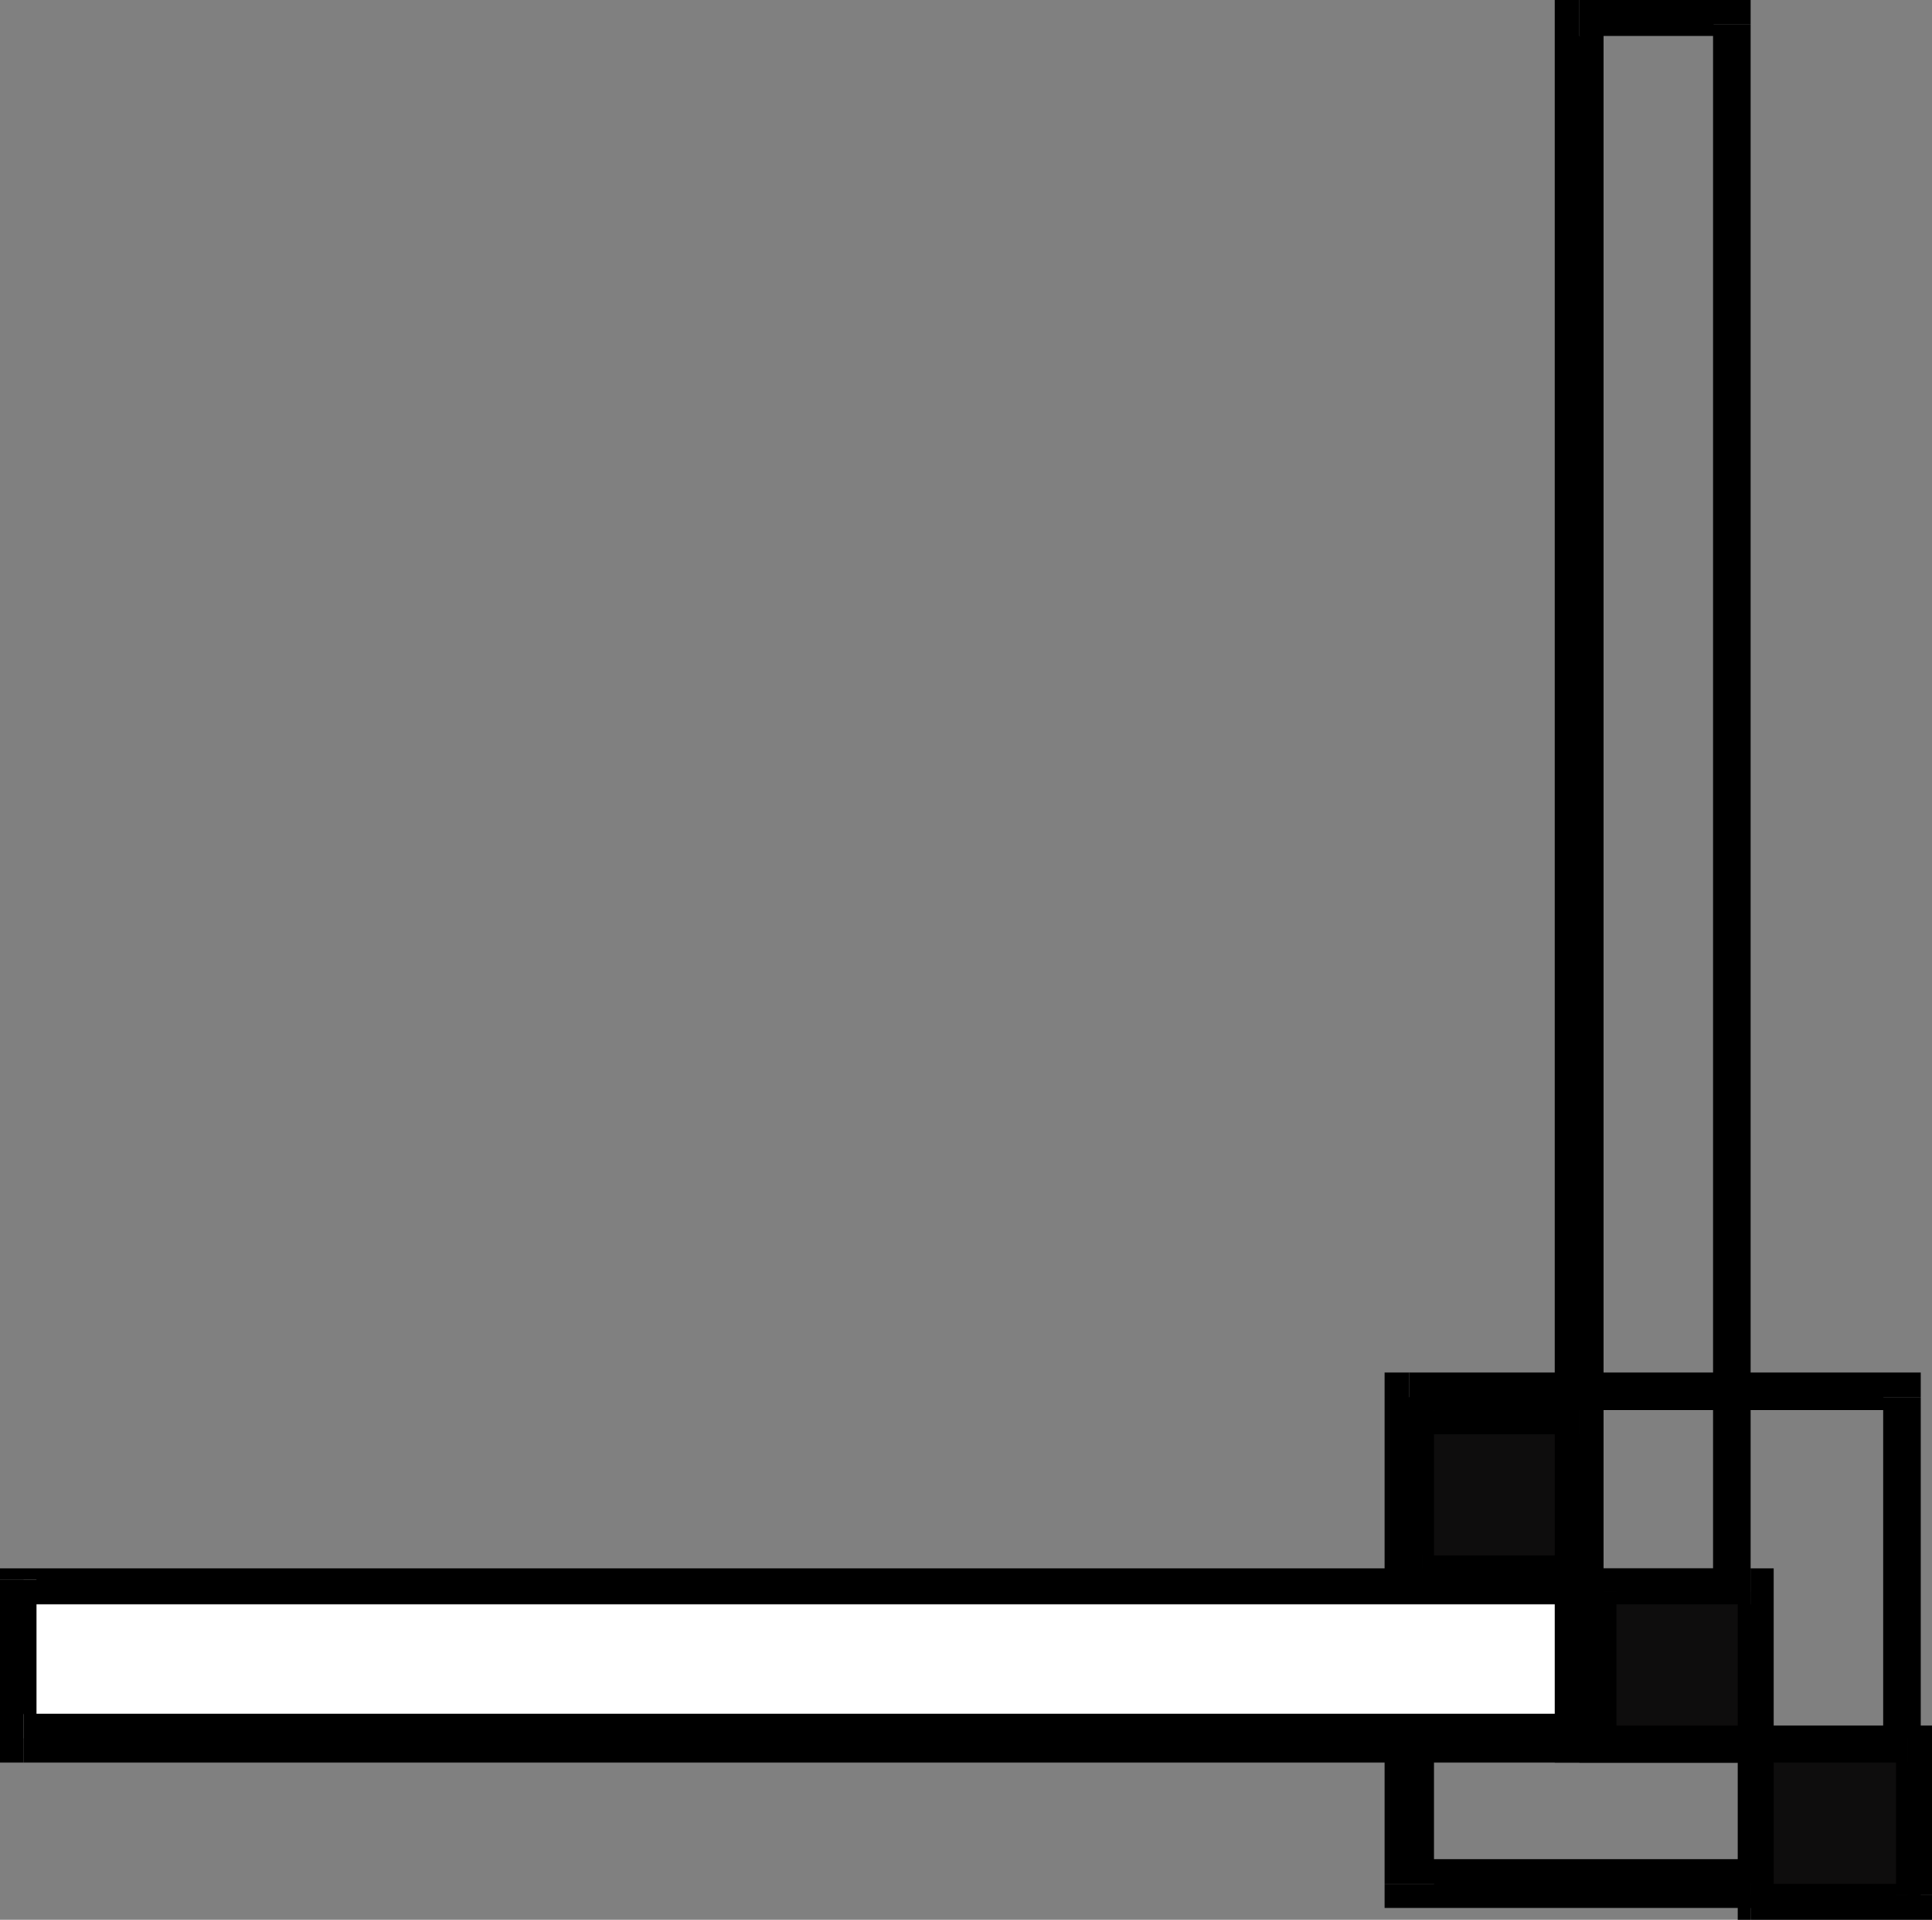
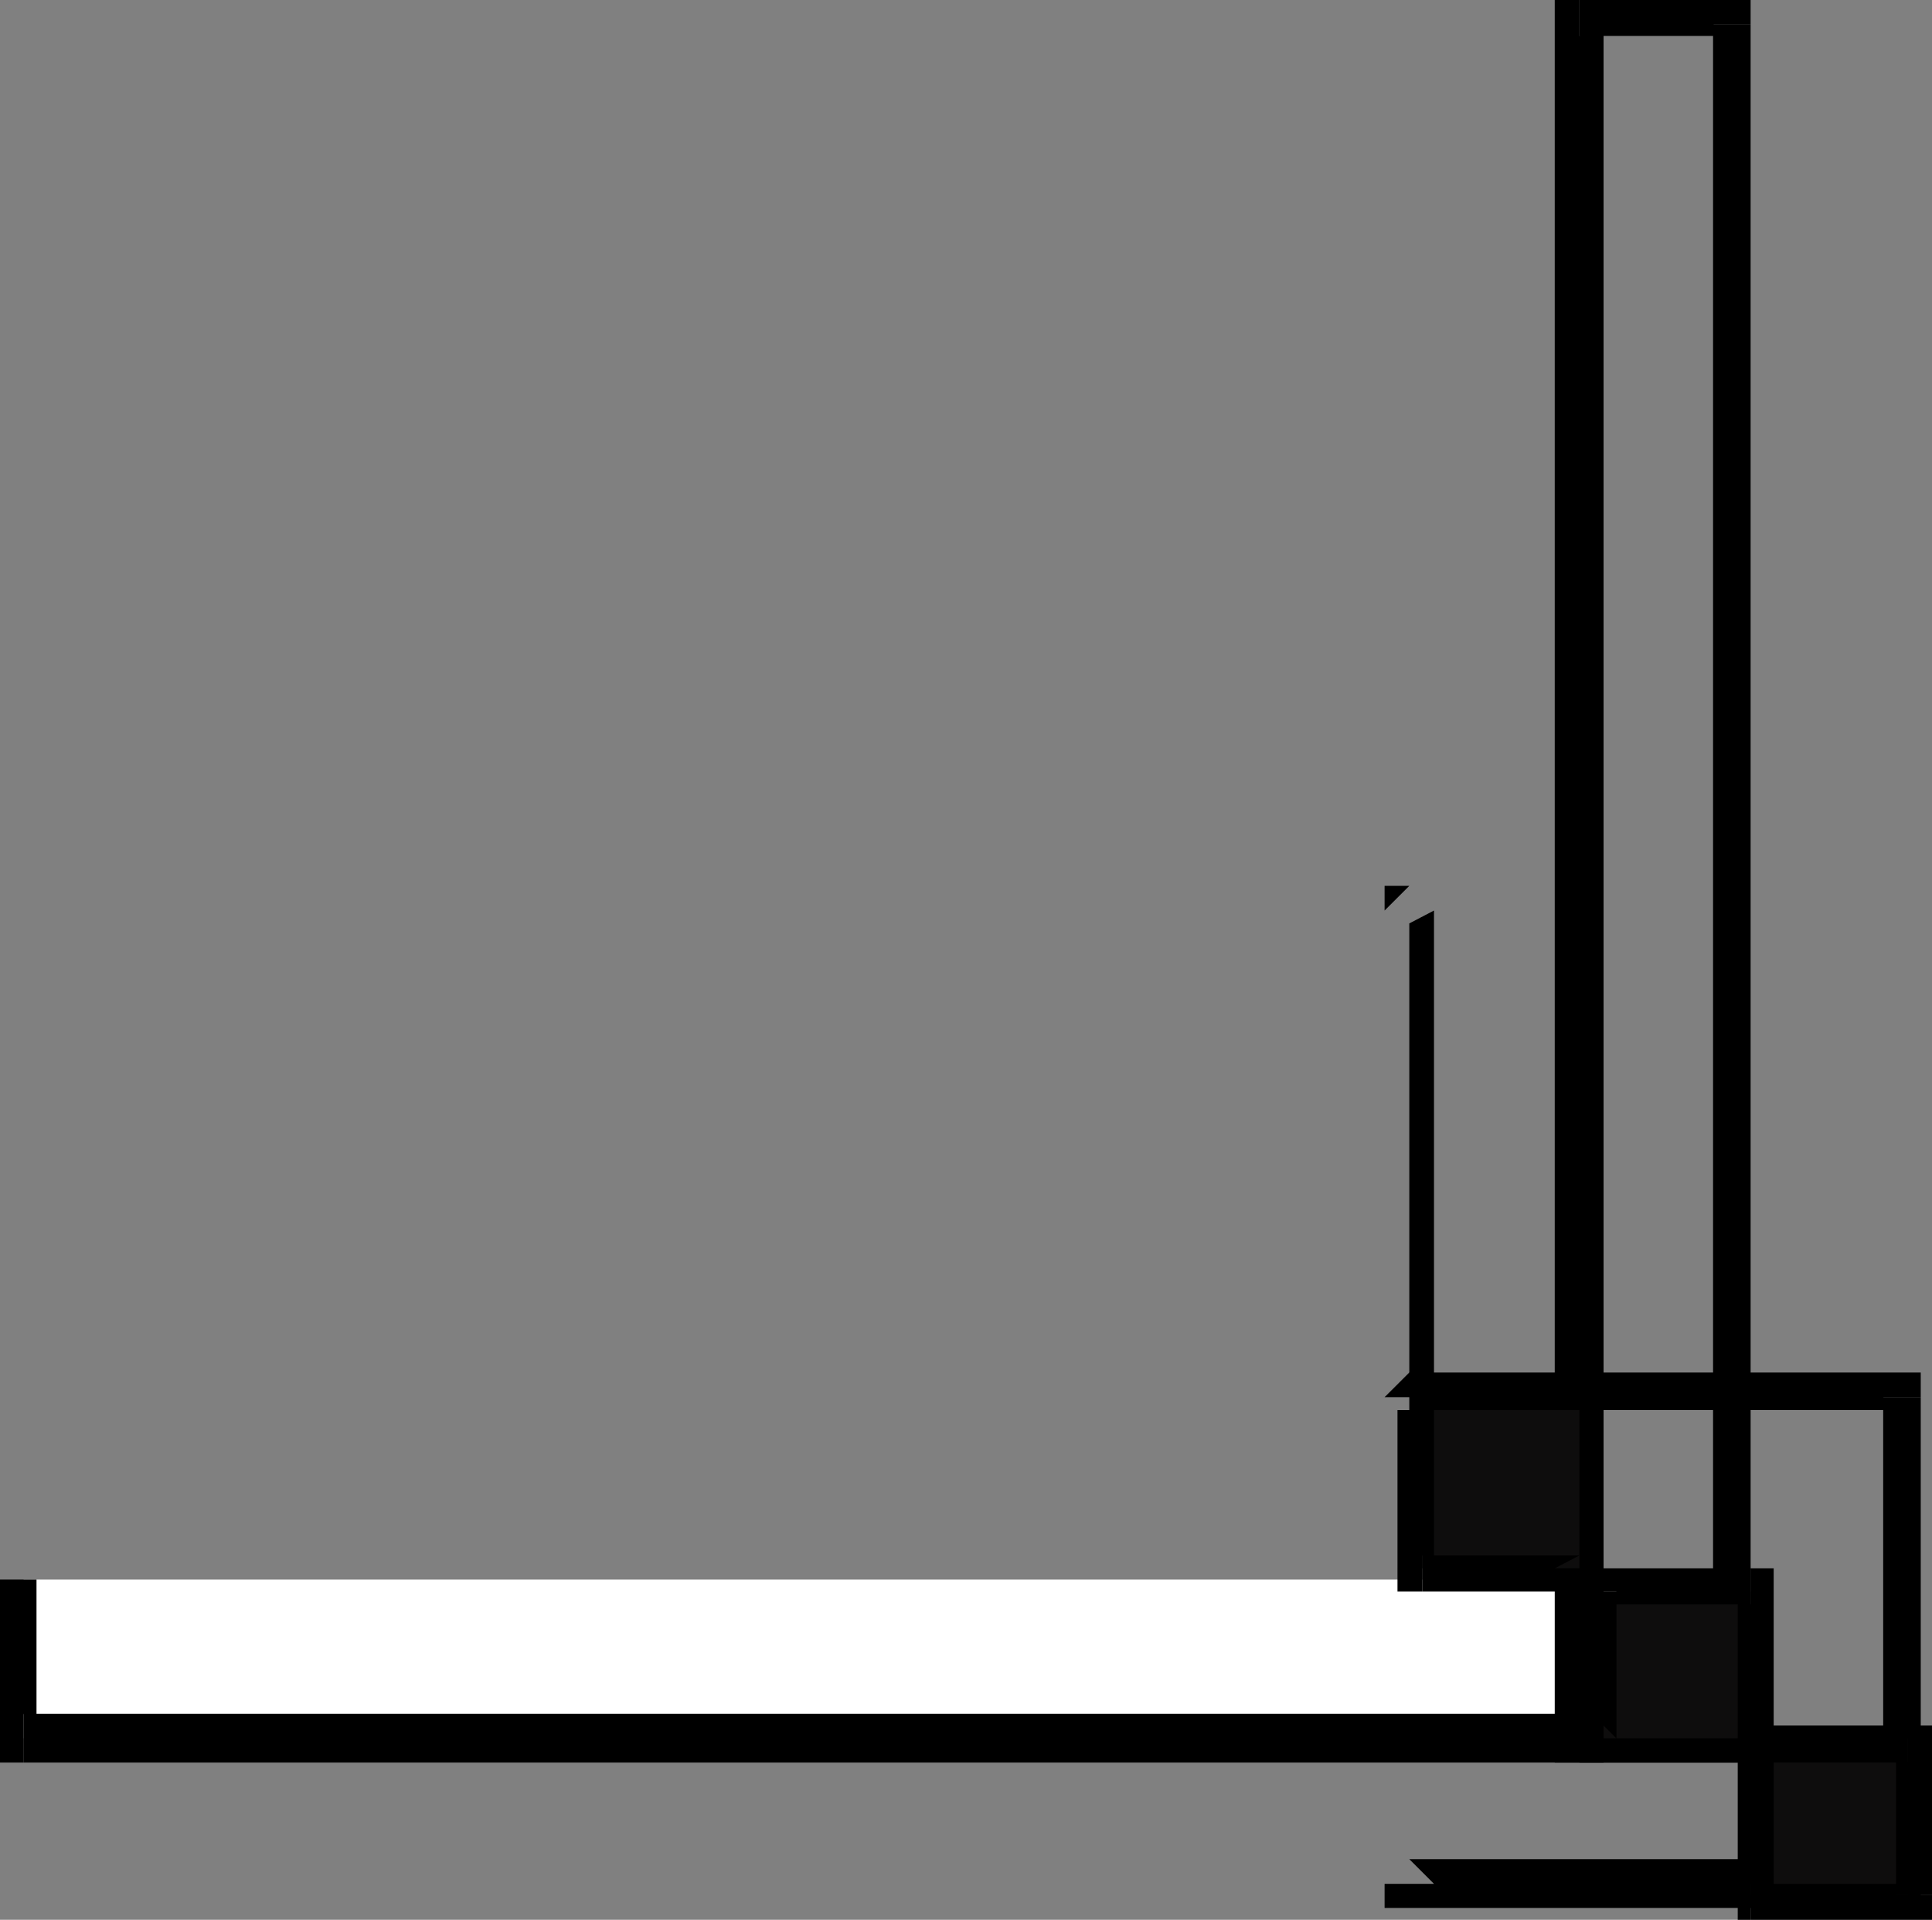
<svg xmlns="http://www.w3.org/2000/svg" width="360" height="357.801">
  <rect width="100%" height="100%" fill="#808080" stroke="none" />
  <path d="m258 351.098 4.602 4.5H353.3V346.5h-90.7l4.602 4.598H258v4.5h4.602l-4.602-4.5" />
-   <path d="M262.602 255.8 258 260.399v90.7h9.203v-90.7l-4.601 2.403v-7H258v4.597l4.602-4.597" />
+   <path d="M262.602 255.8 258 260.399h9.203v-90.7l-4.601 2.403v-7H258v4.597l4.602-4.597" />
  <path d="m357.902 260.398-4.601-4.597h-90.7v7h90.7l-2.399-2.403h7v-4.597h-4.601l4.601 4.597" />
  <path d="m353.3 355.598 4.602-4.5v-90.7h-7v90.7l2.399-4.598v9.098h4.601v-4.5l-4.601 4.5" />
  <path fill="#0e0d0d" d="M326.203 353.2H355.5V324h-29.297v29.2" />
  <path d="m353.3 353.2 2.2-2.102h-29.297v6.703H355.5l4.5-4.602-4.5 4.602h4.5v-4.602h-6.7" />
  <path d="m355.5 328.5-2.2-4.5v29.2h6.7V324l-4.5-2.402L360 324v-2.402h-4.5v6.902" />
  <path d="m330.5 324-4.297 4.5H355.5v-6.902h-29.297L323.801 324l2.402-2.402h-2.402V324h6.699" />
  <path d="m326.203 351.098 4.297 2.101V324h-6.7v29.2l2.403 4.6-2.402-4.6v4.6h2.402v-6.702" />
  <path fill="#fff" d="M4.402 324h319.399v-29.602H4.402V324" />
  <path d="m319.203 324 4.598-4.602H4.402v9.102h319.399l2.402-4.5-2.402 4.5h2.402V324h-7" />
  <path d="m323.8 299-4.597-4.602V324h7v-29.602l-2.402-2.097 2.402 2.097v-2.097h-2.402V299" />
-   <path d="M6.8 294.398 4.403 299h319.399v-6.7H4.402L0 294.399l4.402-2.097H0v2.097h6.8" />
  <path d="M4.402 319.398 6.801 324v-29.602H0V324l4.402 4.5L0 324v4.5h4.402v-9.102M289.703 324l4.598 4.5h29.5v-9.102h-29.5l4.5 4.602h-9.098v4.5h4.598l-4.598-4.5" />
  <path d="m294.3 0-4.597 4.5V324h9.098V4.5l-4.5 2.2V0h-4.598v4.5l4.598-4.5" />
  <path d="M326.203 4.5 323.801 0h-29.5v6.7h29.5l-4.598-2.2h7V0h-2.402l2.402 4.5" />
  <path d="m323.8 328.5 2.403-4.5V4.5h-7V324l4.598-4.602v9.102h2.402V324l-2.402 4.5" />
  <path fill="#0e0d0d" d="M298.8 324h27.403v-27.402h-27.402V324" />
-   <path d="m323.8 324 2.403-2.402h-27.402v6.902h27.402l4.297-4.5-4.297 4.5h4.297V324h-6.7" />
  <path d="m326.203 299-2.402-2.402V324h6.699v-27.402l-4.297-4.297 4.297 4.297V292.3h-4.297v6.7" />
  <path d="M301.203 296.598 298.801 299h27.402v-6.7h-27.402l-4.5 4.298 4.5-4.297h-4.5v4.297h6.902" />
  <path d="m298.8 321.598 2.403 2.402v-27.402h-6.902V324l4.5 4.5-4.5-4.5v4.5h4.5v-6.902" />
  <path fill="#0e0d0d" d="M265 292.3h29.3v-29.5H265v29.5" />
  <path d="m289.703 292.3 4.598-2.402H265v6.7h29.3l2.403-4.297-2.402 4.297h2.402V292.3h-7" />
-   <path d="m294.3 267.3-4.597-4.5v29.5h7v-29.5l-2.402-2.402 2.402 2.403v-2.403h-2.402v6.903" />
-   <path d="M267.203 262.8 265 267.3h29.3v-6.902H265l-4.598 2.403 4.598-2.403h-4.598v2.403h6.801" />
  <path d="m265 289.898 2.203 2.403v-29.5h-6.8v29.5l4.597 4.297-4.598-4.297v4.297H265v-6.7" />
</svg>